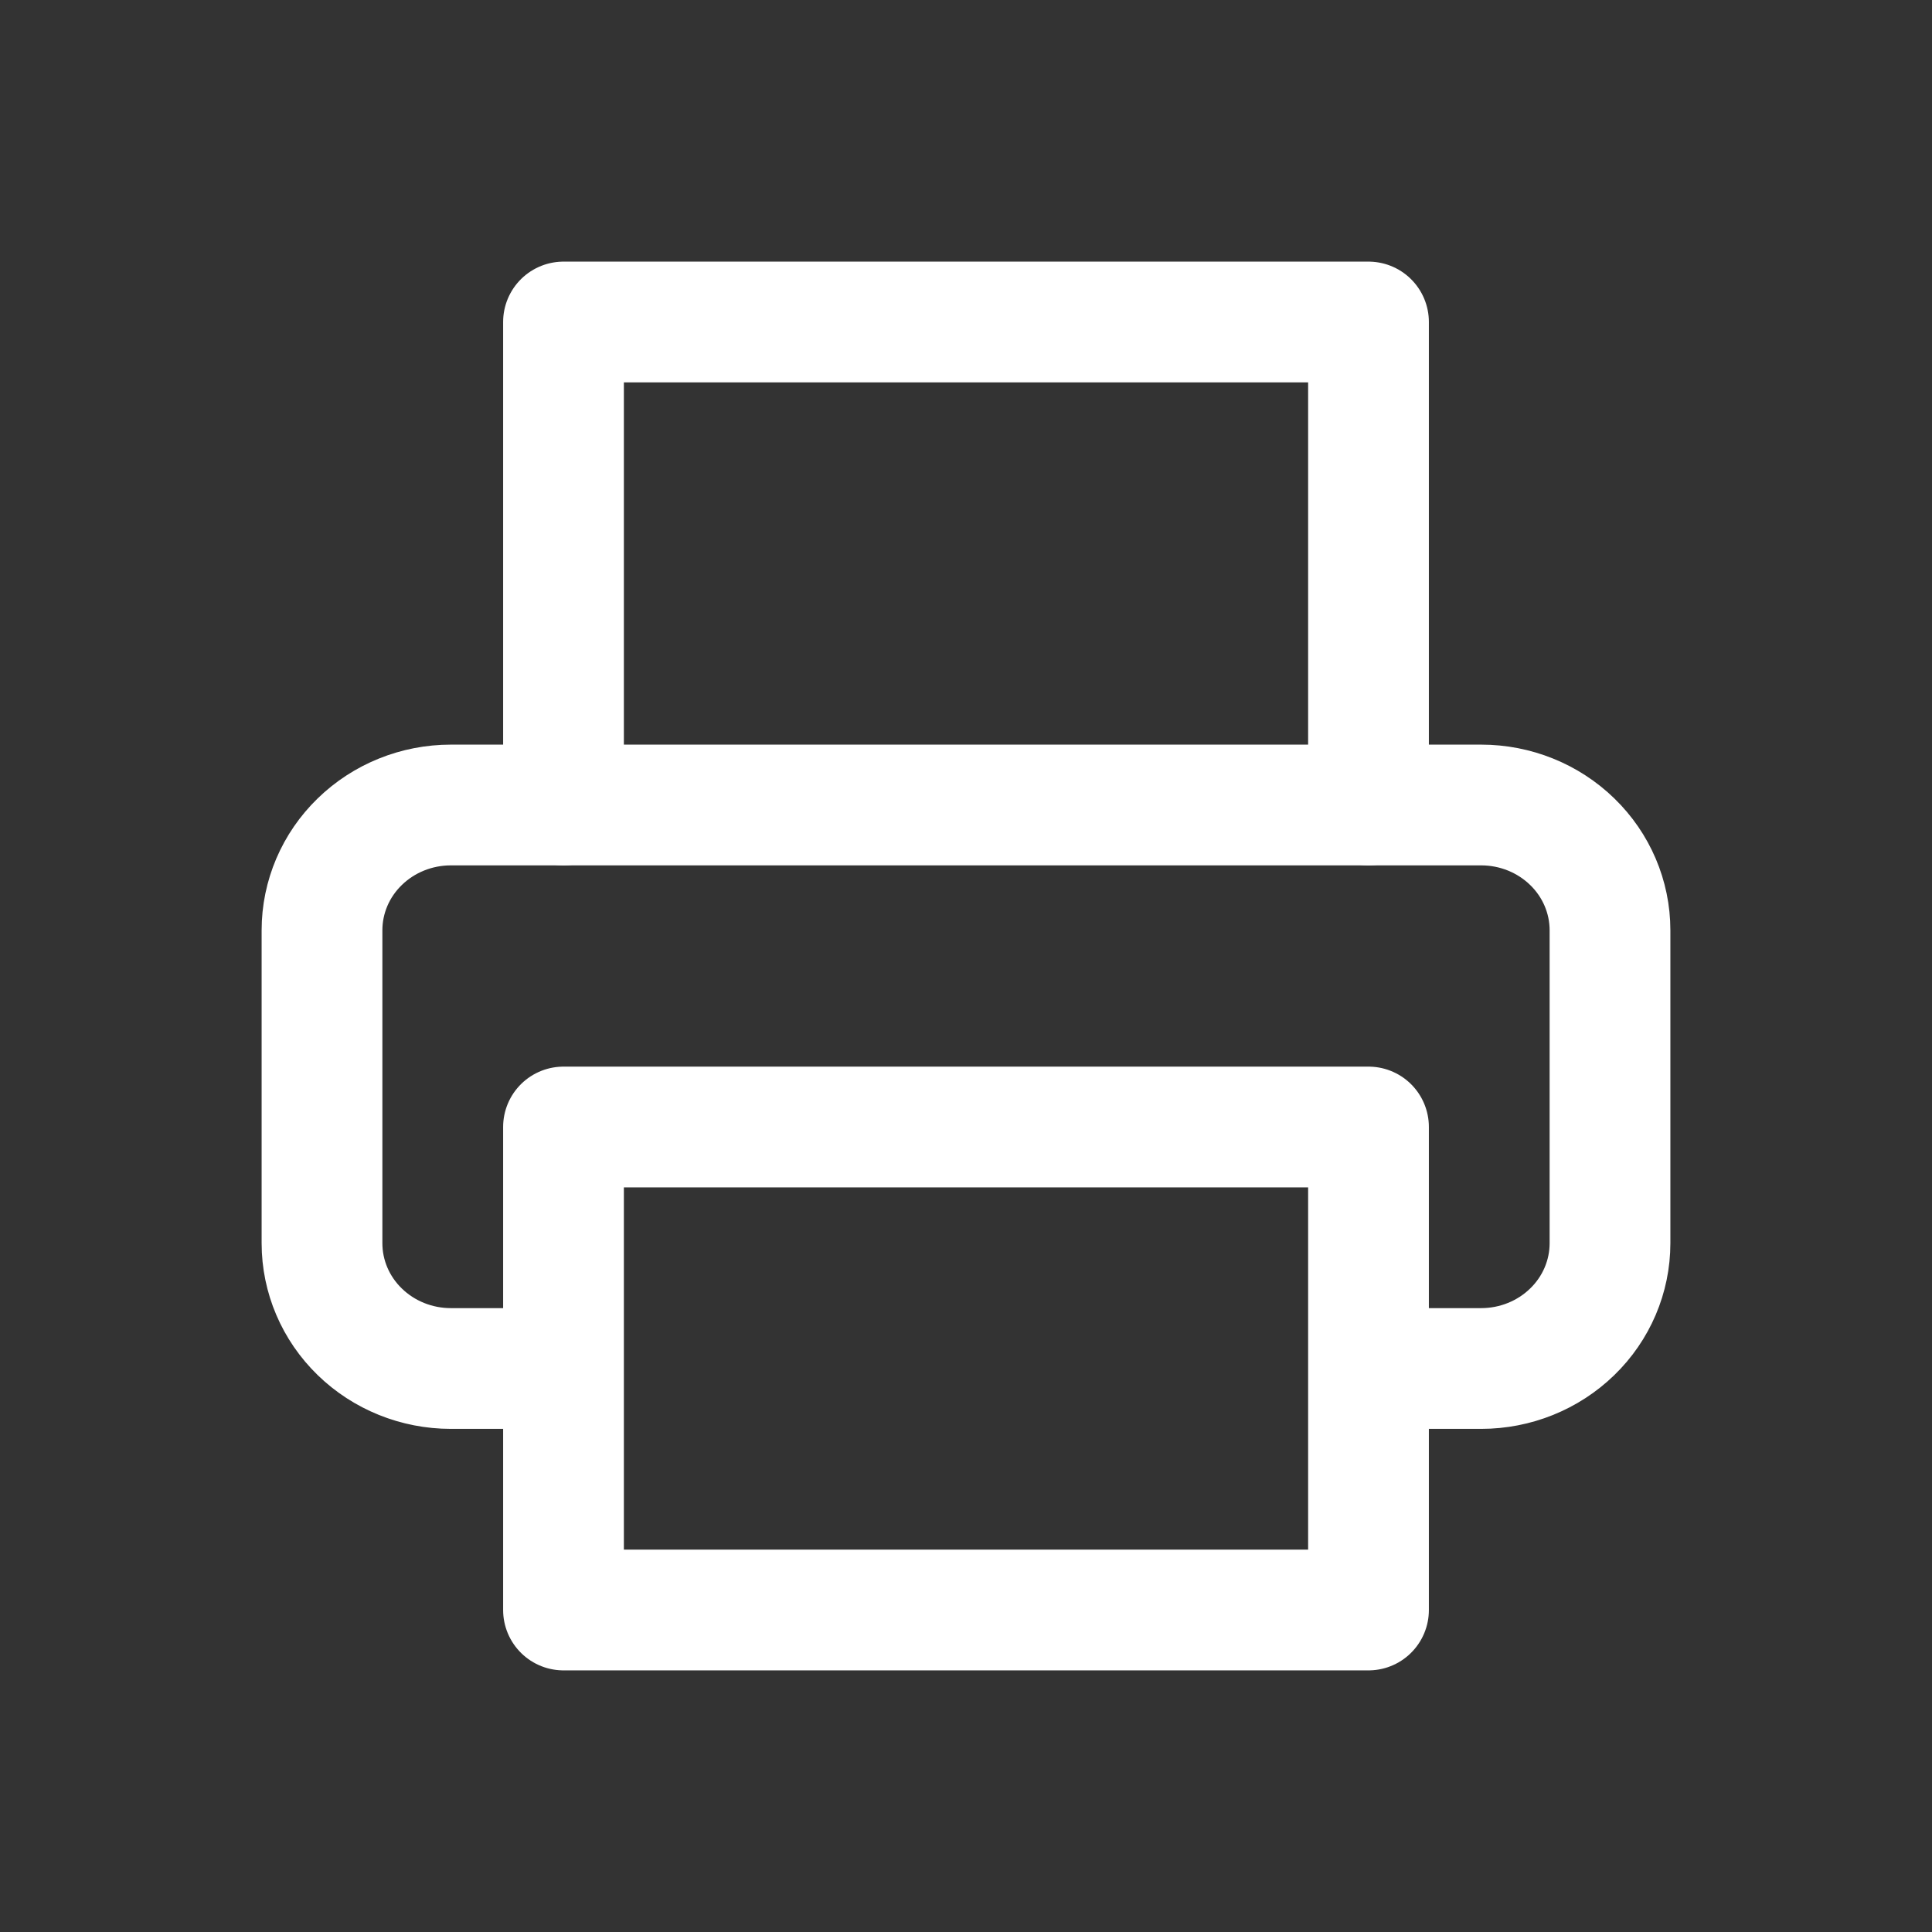
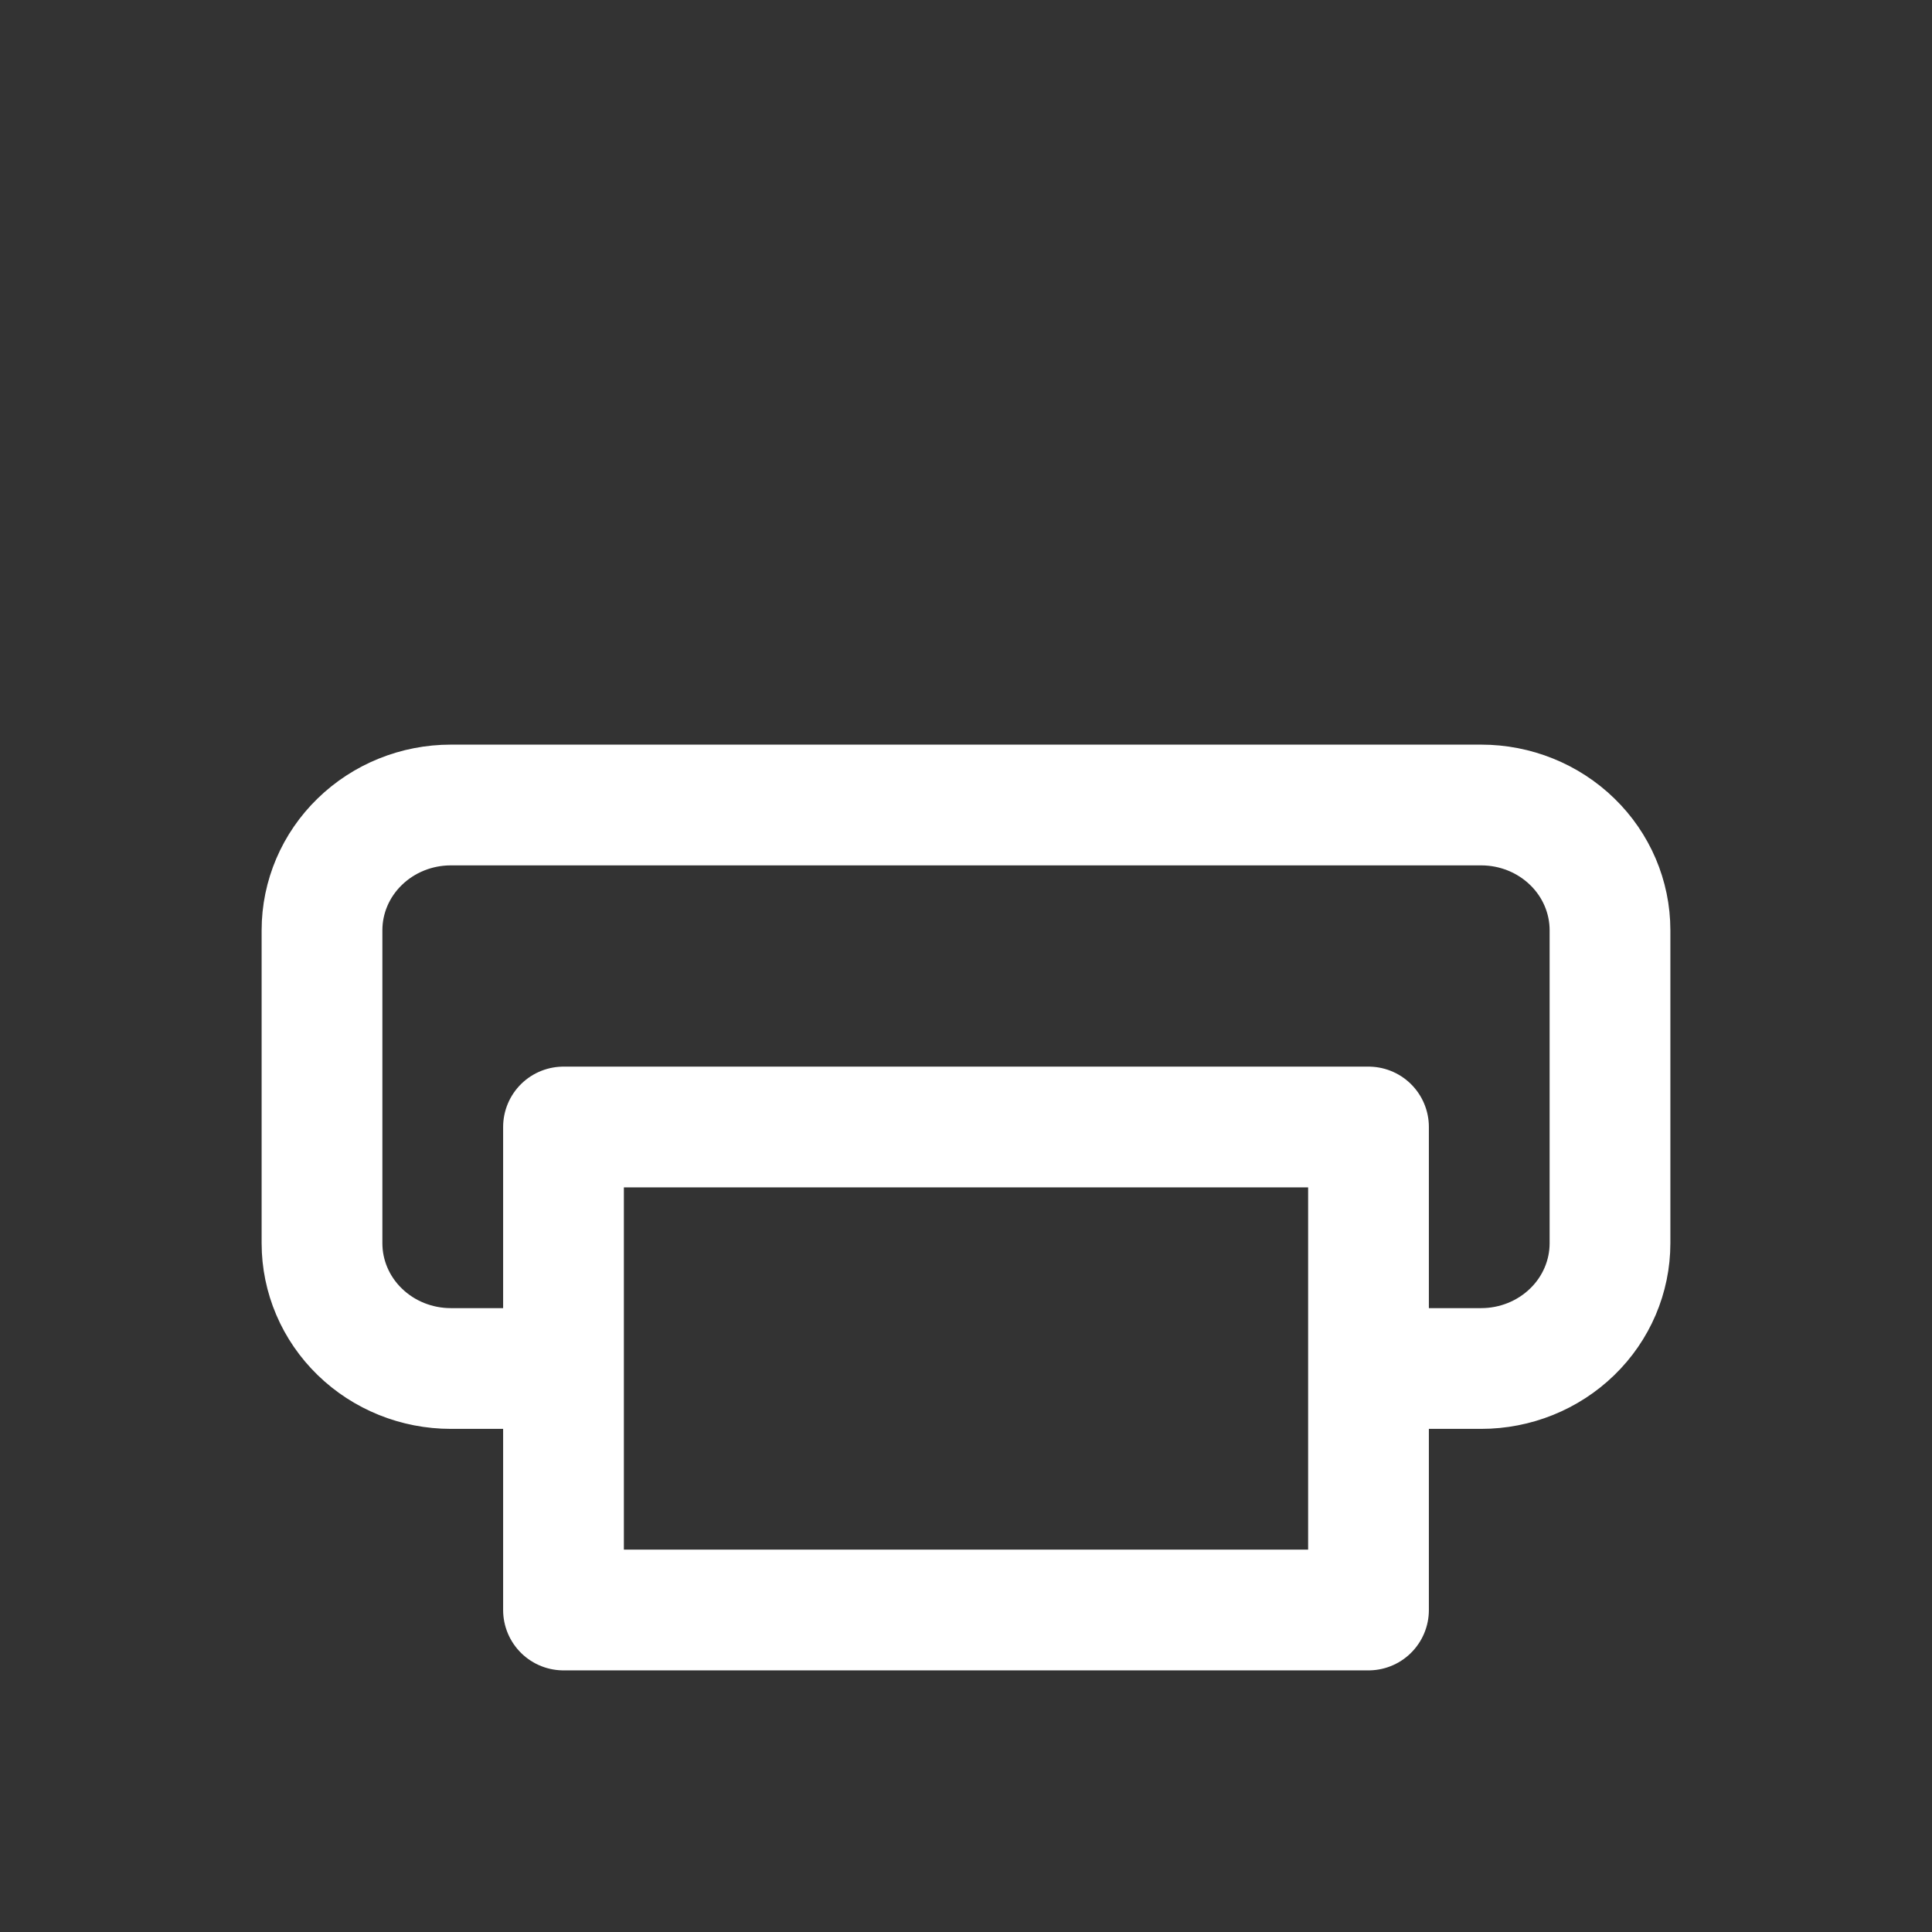
<svg xmlns="http://www.w3.org/2000/svg" width="24" height="24" viewBox="0 0 24 24" fill="none">
  <rect x="0" y="0" width="24" height="24" fill="#333333" stroke="none" />
-   <path d="M7 10V4H17V10" stroke="white" stroke-width="1.5" stroke-linecap="round" stroke-linejoin="round" />
  <path d="M6.667 17H5.6C5.176 17 4.769 16.836 4.469 16.544C4.169 16.253 4 15.857 4 15.444V11.556C4 11.143 4.169 10.747 4.469 10.456C4.769 10.164 5.176 10 5.6 10H18.4C18.824 10 19.231 10.164 19.531 10.456C19.831 10.747 20 11.143 20 11.556V15.444C20 15.857 19.831 16.253 19.531 16.544C19.231 16.836 18.824 17 18.4 17H17.333" stroke="white" stroke-width="1.5" stroke-linecap="round" stroke-linejoin="round" />
  <path d="M17 14H7V20H17V14Z" stroke="white" stroke-width="1.5" stroke-linecap="round" stroke-linejoin="round" />
</svg>